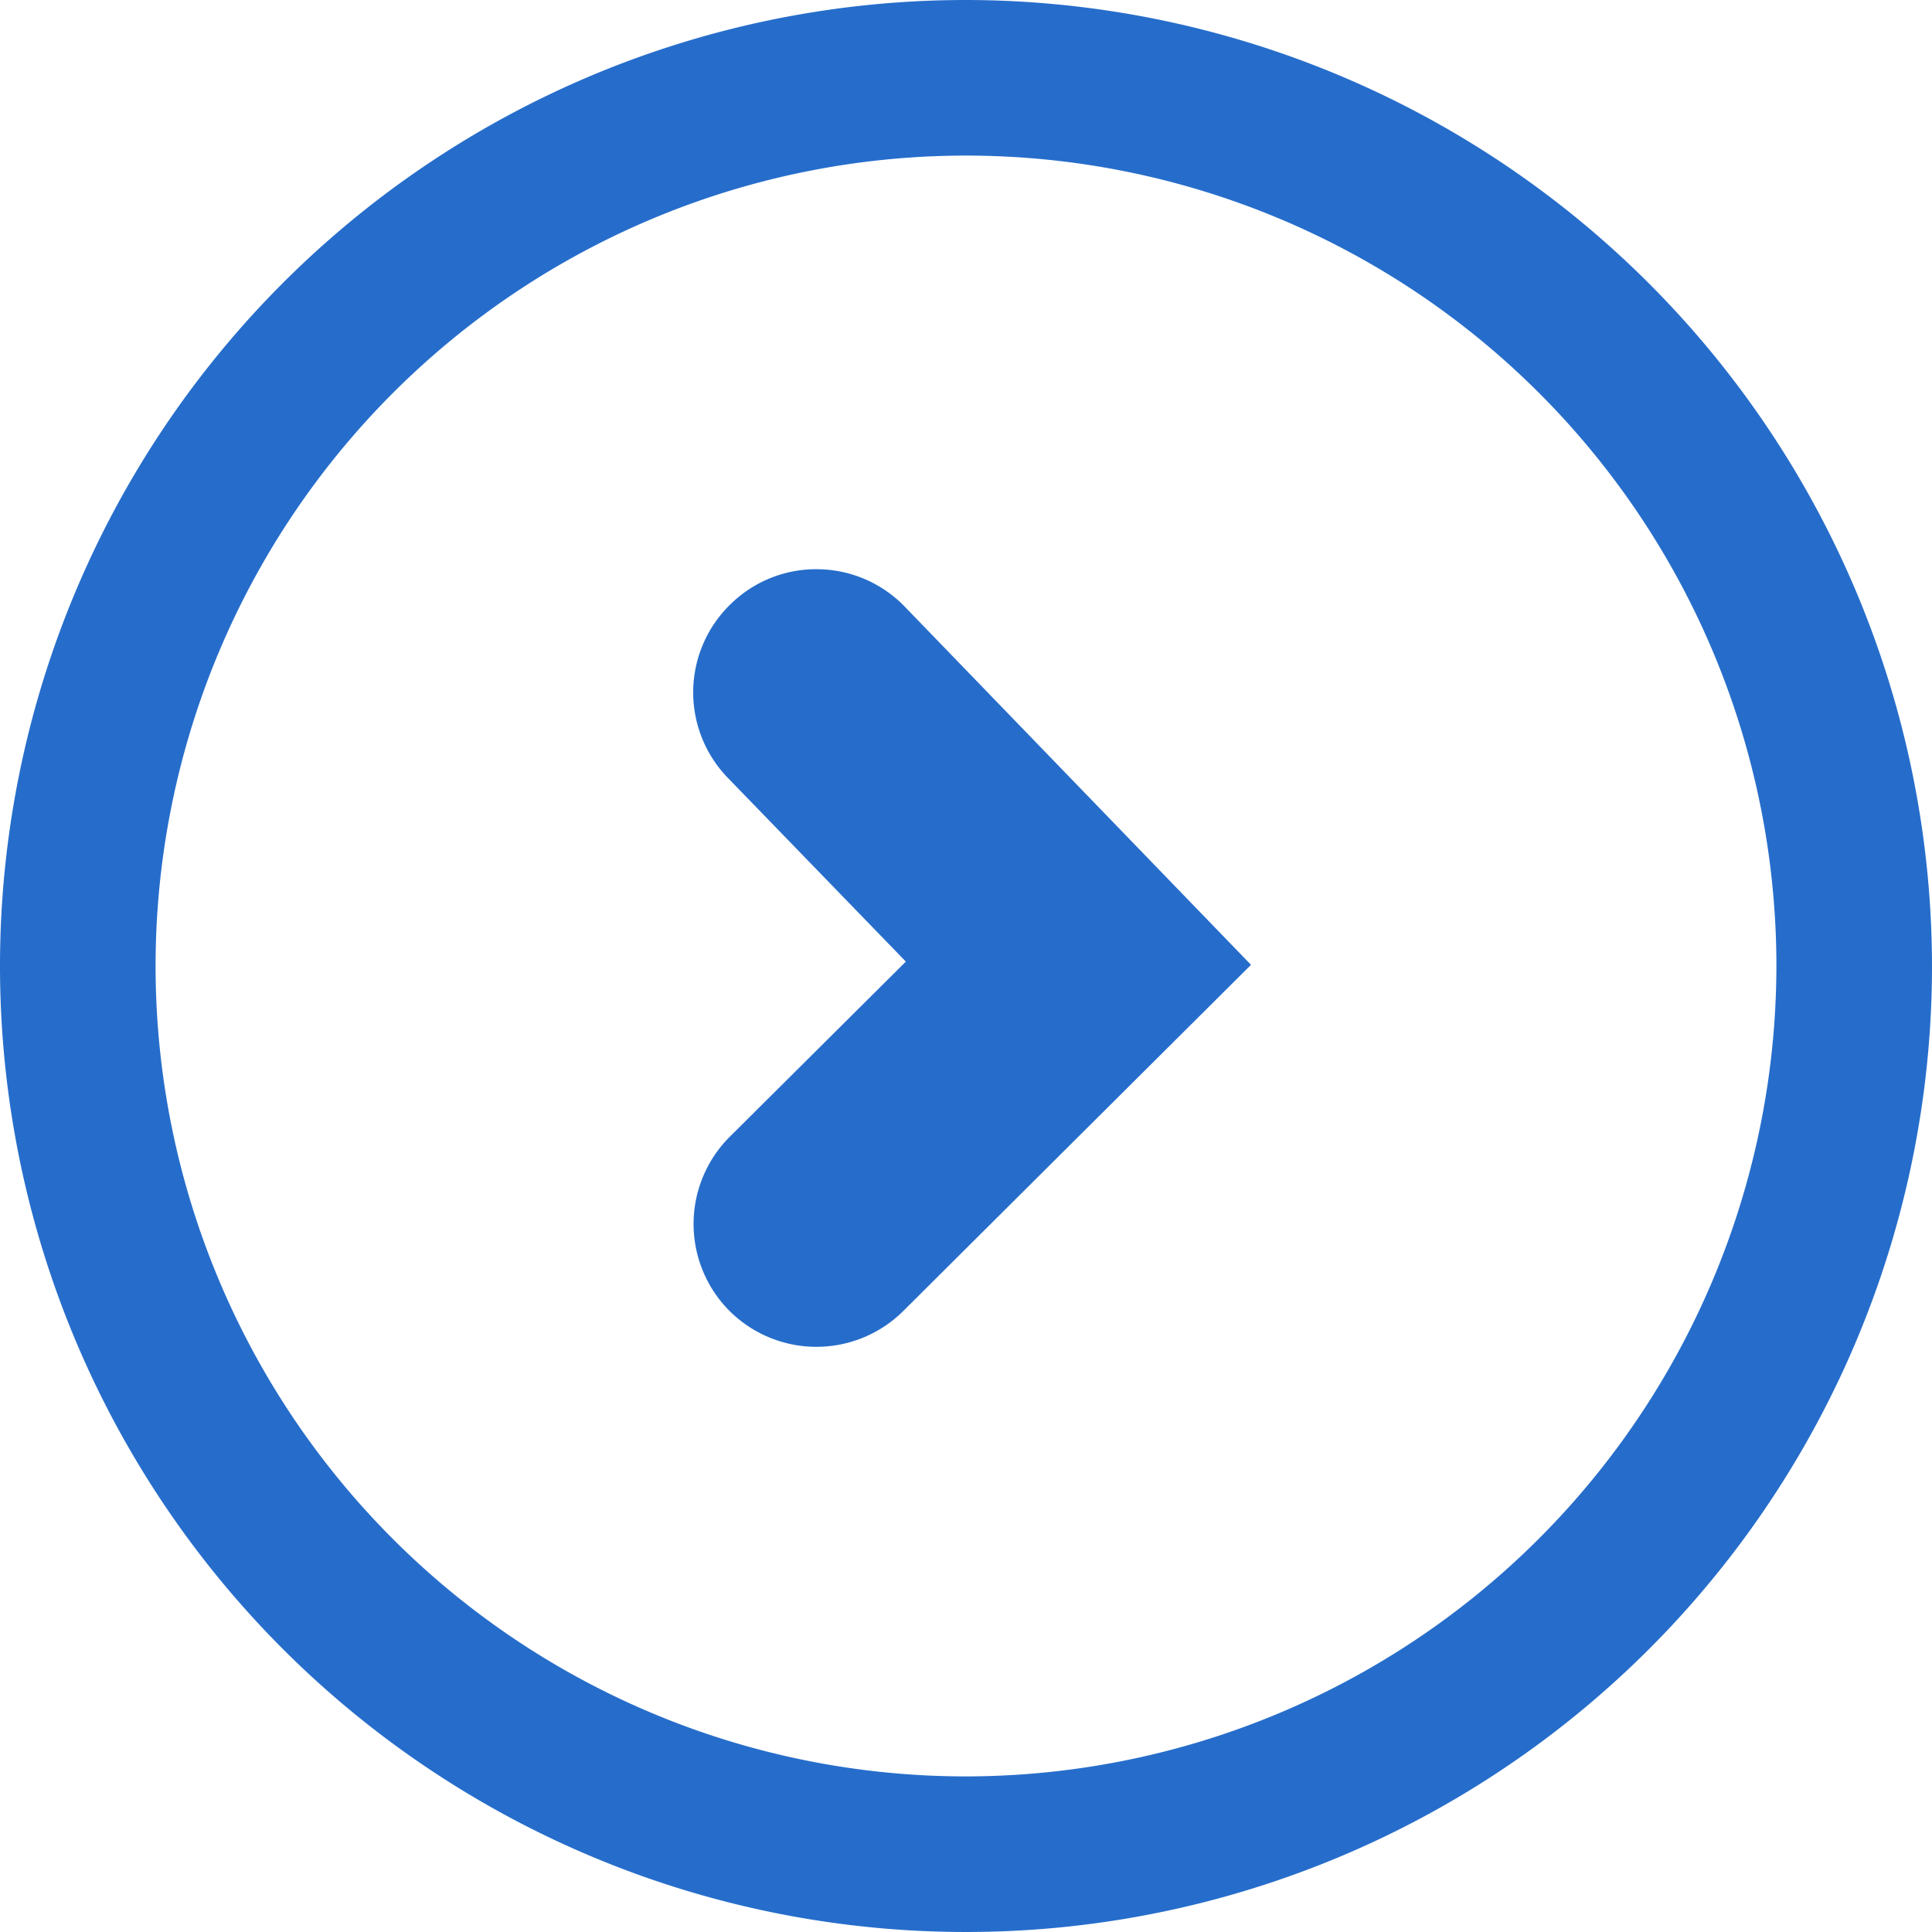
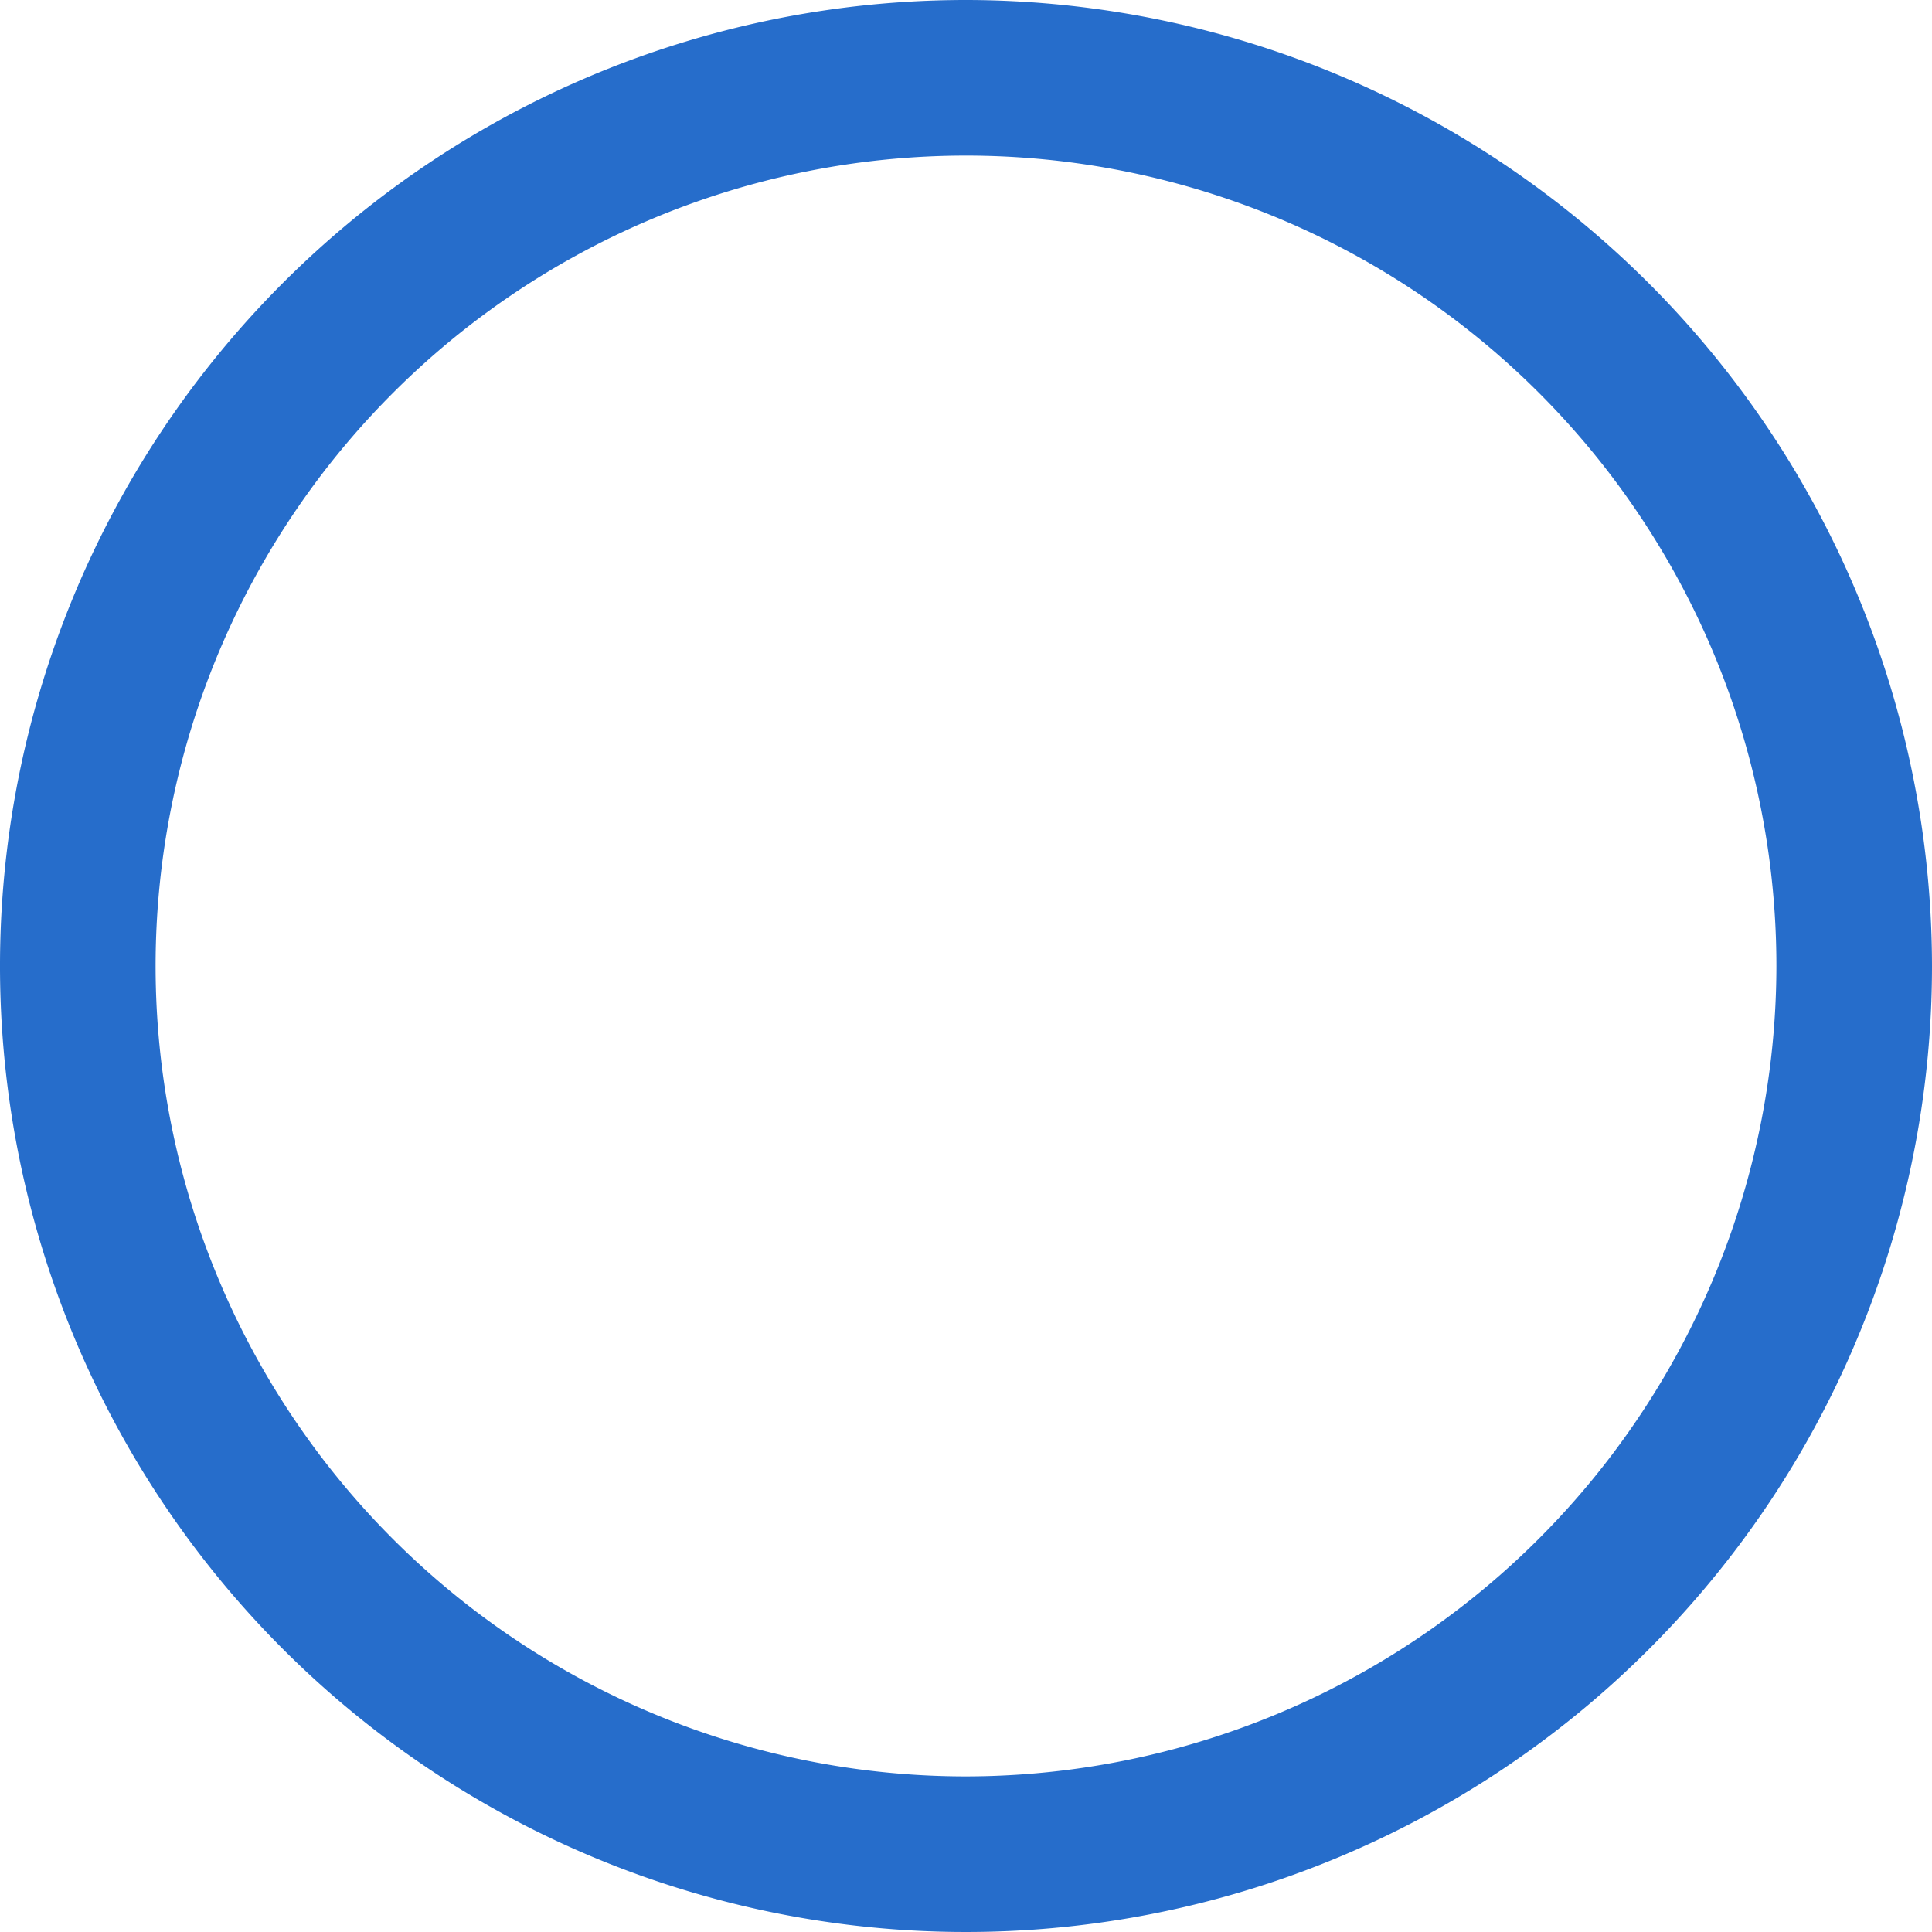
<svg xmlns="http://www.w3.org/2000/svg" viewBox="0 0 149 149">
  <defs>
    <style>.cls-1{fill:#266dcb;}</style>
  </defs>
  <g id="Capa_2" data-name="Capa 2">
    <g id="Capa_2-2" data-name="Capa 2">
      <path class="cls-1" d="M74.5,0A74.5,74.5,0,1,0,149,74.5,74.58,74.58,0,0,0,74.5,0Zm0,137A62.5,62.5,0,1,1,137,74.5,62.57,62.57,0,0,1,74.5,137Z" />
-       <path class="cls-1" d="M63.11,43.9a9.41,9.41,0,0,0-6.74,2.67A9.47,9.47,0,0,0,56.14,60L69.86,74.16,56.26,87.69a9.5,9.5,0,0,0,0,13.41h0a9.5,9.5,0,0,0,13.41,0L96.48,74.41,69.78,46.79A9.45,9.45,0,0,0,63.11,43.9Z" />
    </g>
  </g>
</svg>